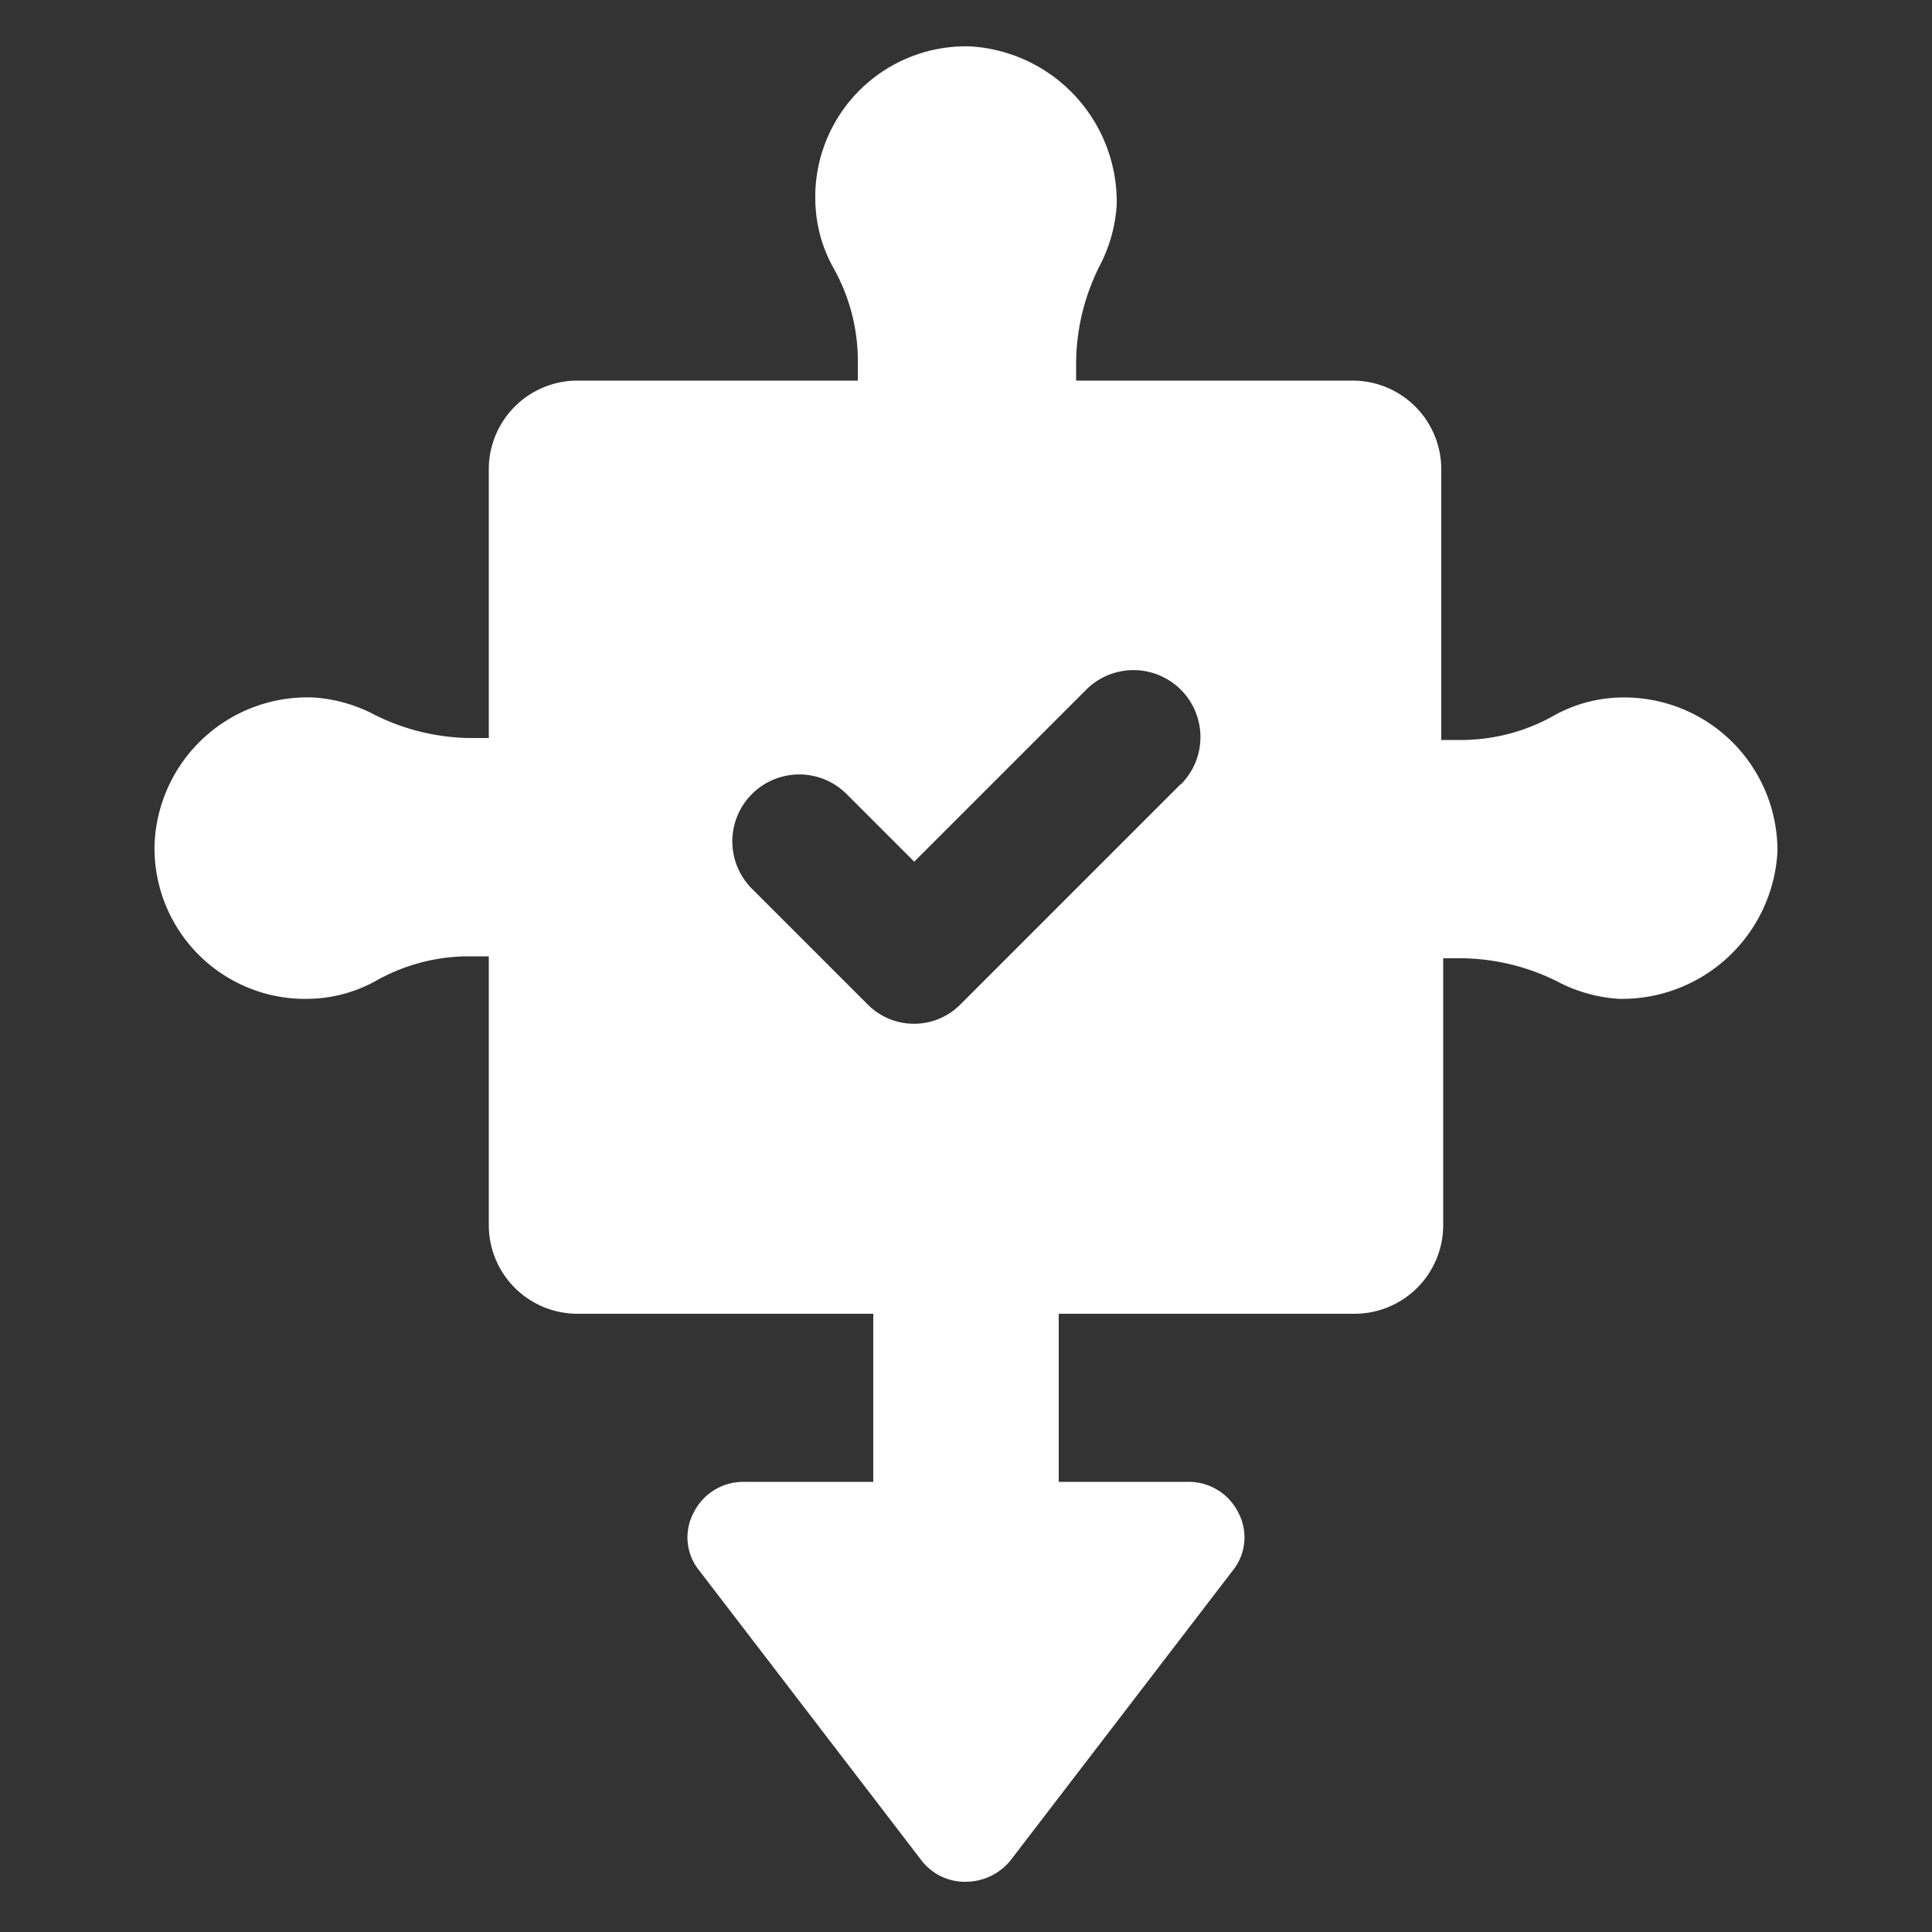
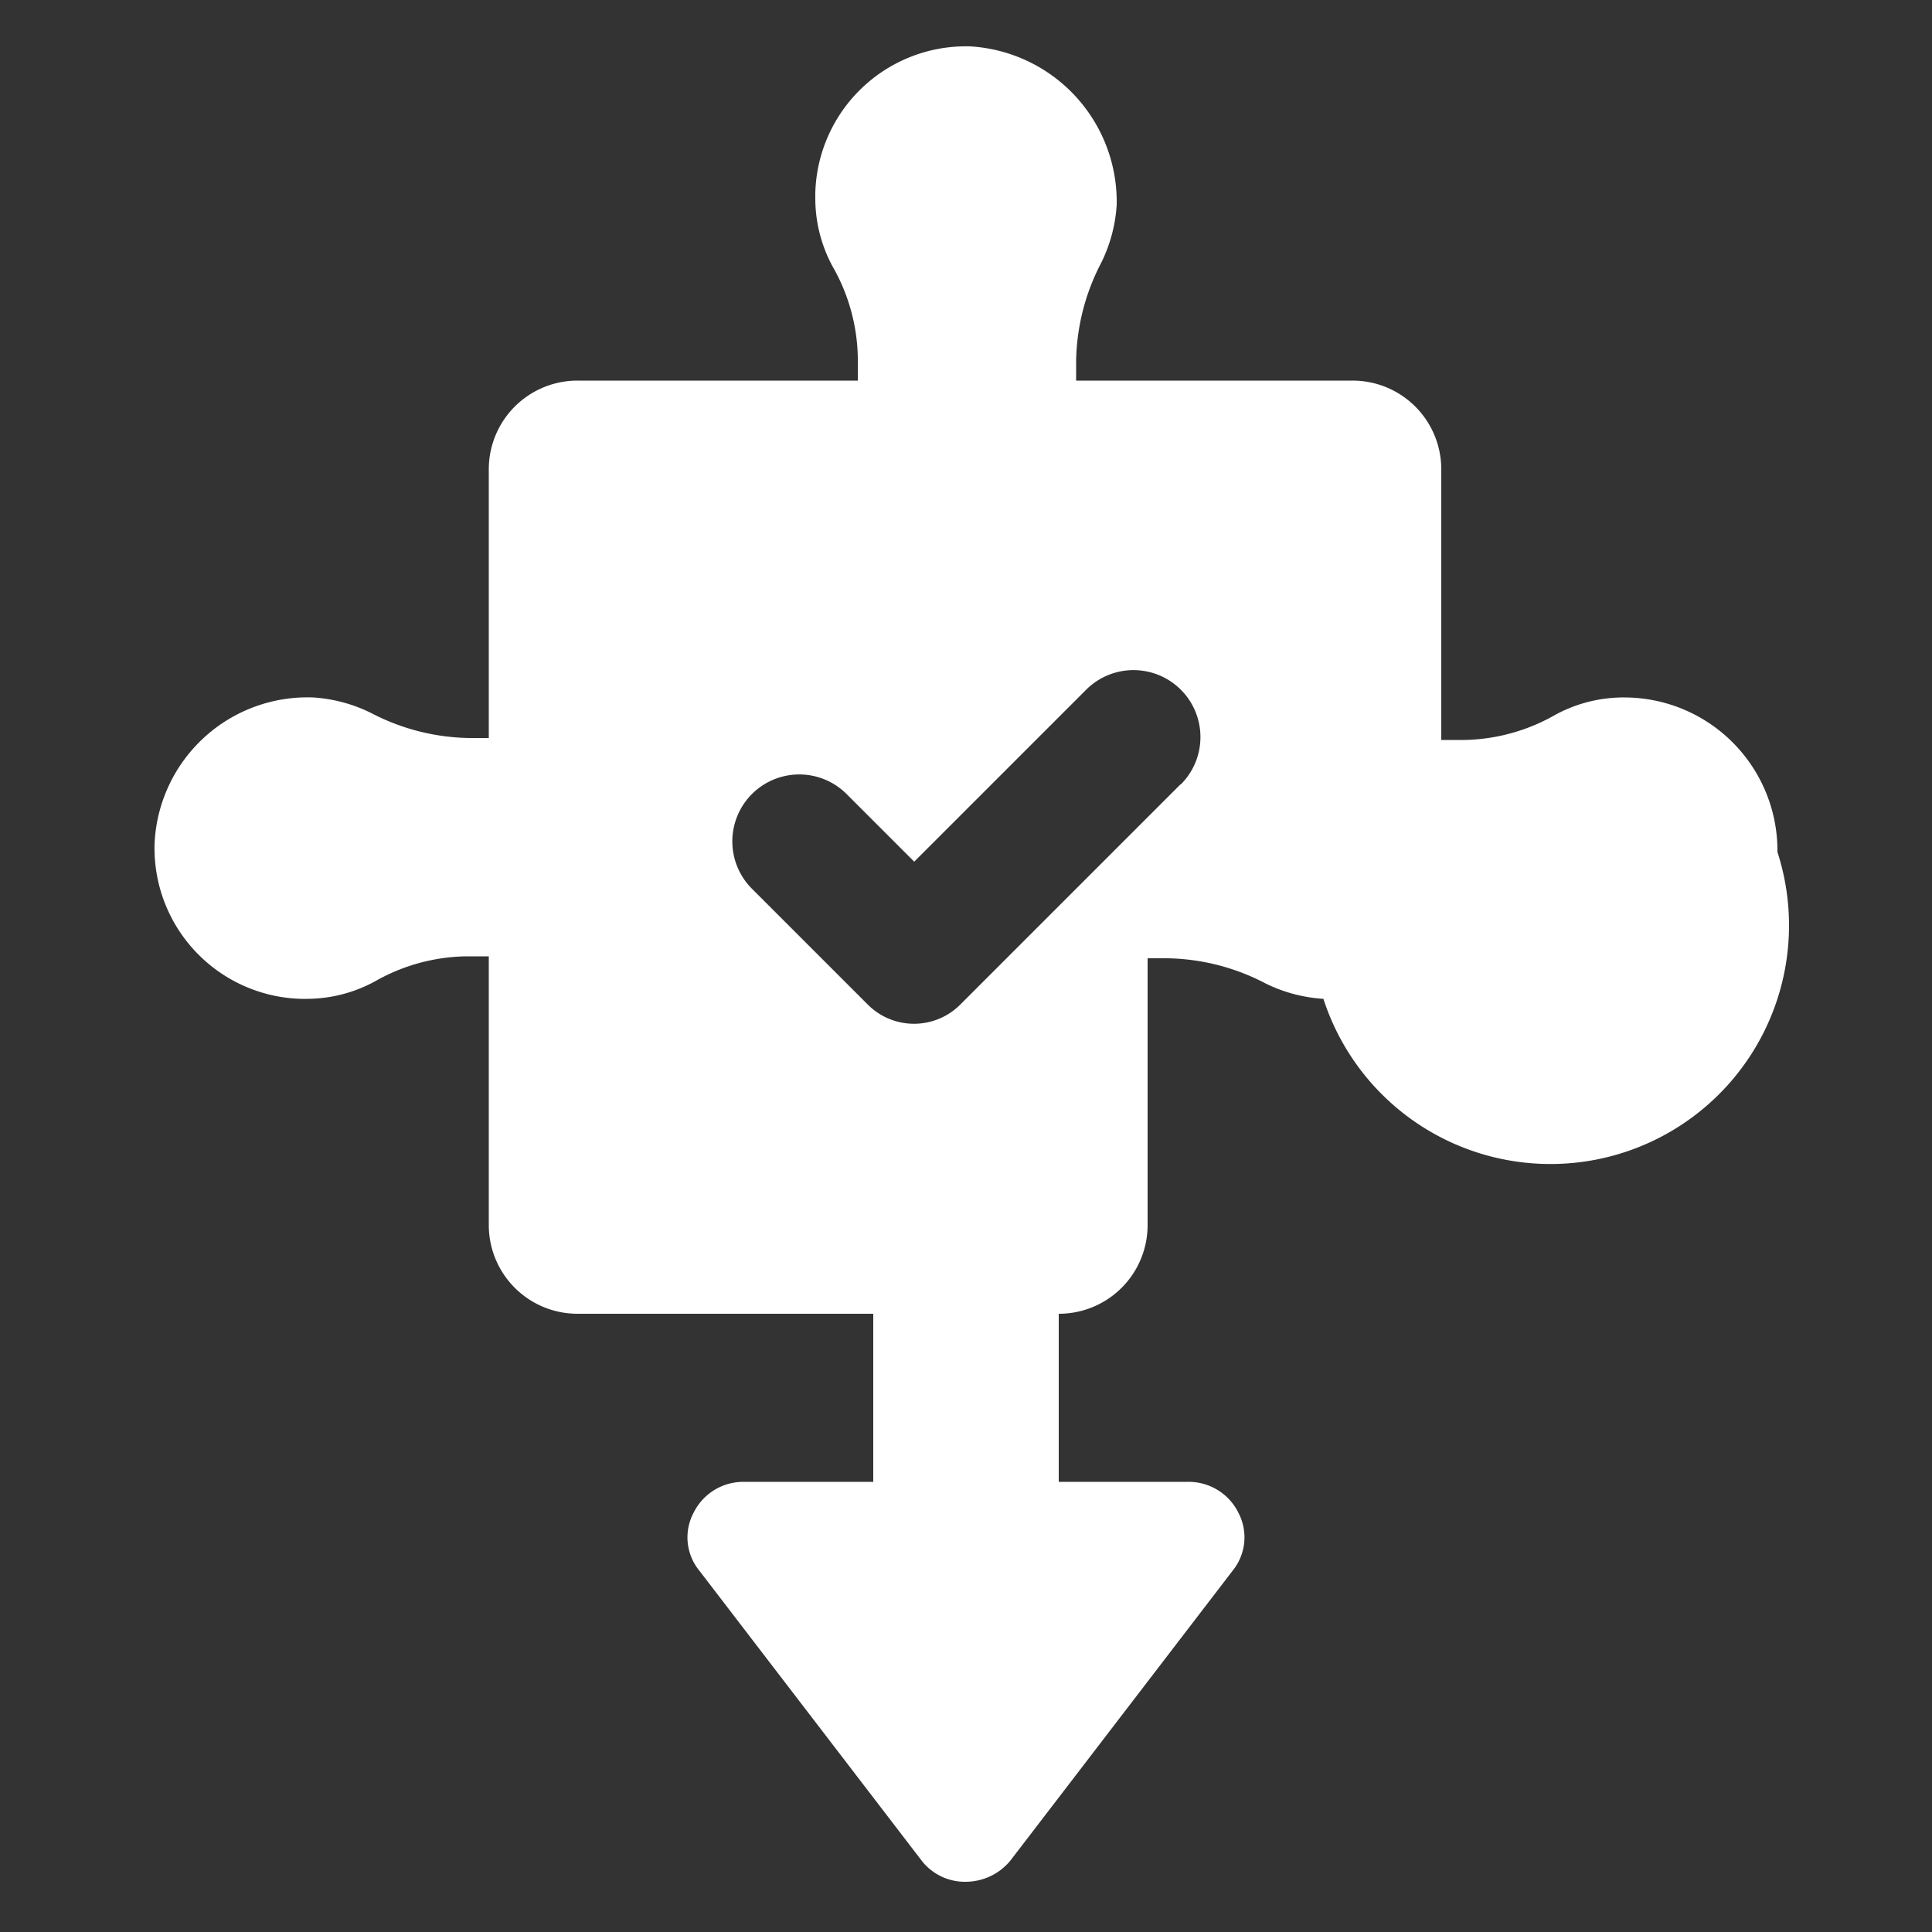
<svg xmlns="http://www.w3.org/2000/svg" id="Layer_1" data-name="Layer 1" viewBox="0 0 100 100">
  <rect x="0" y="0" width="100" height="100" fill="#333333" stroke="none" />
  <title>icon-compliance-white</title>
  <g id="Layer_1-2" data-name="Layer 1">
-     <path d="M84.1,36.1a7.4,7.4,0,0,0-3.6.9,9.82,9.82,0,0,1-4.7,1.3H74.6v-14A4.59,4.59,0,0,0,70,19.7H55.7v-1A11.32,11.32,0,0,1,57,13.6a7.87,7.87,0,0,0,.8-3,8.06,8.06,0,0,0-7.6-8.2,7.8,7.8,0,0,0-8,7.58v.22a7.4,7.4,0,0,0,.9,3.6,9.82,9.82,0,0,1,1.3,4.7v1.2H29.9a4.59,4.59,0,0,0-4.6,4.58V38.2h-1a11.32,11.32,0,0,1-5.1-1.3,7.87,7.87,0,0,0-3-.8A7.92,7.92,0,0,0,8,43.7a7.8,7.8,0,0,0,7.58,8h.22a7.4,7.4,0,0,0,3.6-.9,9.82,9.82,0,0,1,4.7-1.3h1.2V63.4A4.59,4.59,0,0,0,29.88,68H45.2v8.7H38.5a2.87,2.87,0,0,0-2.6,1.6,2.72,2.72,0,0,0,.3,3l11.5,15A2.83,2.83,0,0,0,50,97.4a3,3,0,0,0,2.3-1.1l11.5-15a2.74,2.74,0,0,0,.3-3,2.87,2.87,0,0,0-2.6-1.6H54.8V68H70.1a4.59,4.59,0,0,0,4.6-4.58V49.6h1a11.32,11.32,0,0,1,5.1,1.3,7.87,7.87,0,0,0,3,.8A8.06,8.06,0,0,0,92,44.1a7.93,7.93,0,0,0-7.88-8Zm-23,4.5L49.7,52a3.38,3.38,0,0,1-4.78,0l0,0-6-6a3.46,3.46,0,1,1,4.9-4.9l3.5,3.5,8.9-8.9a3.46,3.46,0,0,1,4.9,4.9Z" style="fill:#fff" />
+     <path d="M84.1,36.1a7.4,7.4,0,0,0-3.6.9,9.82,9.82,0,0,1-4.7,1.3H74.6v-14A4.59,4.59,0,0,0,70,19.7H55.7v-1A11.32,11.32,0,0,1,57,13.6a7.87,7.87,0,0,0,.8-3,8.06,8.06,0,0,0-7.6-8.2,7.8,7.8,0,0,0-8,7.58v.22a7.4,7.4,0,0,0,.9,3.6,9.82,9.82,0,0,1,1.3,4.7v1.2H29.9a4.59,4.59,0,0,0-4.6,4.58V38.2h-1a11.32,11.32,0,0,1-5.1-1.3,7.87,7.87,0,0,0-3-.8A7.92,7.92,0,0,0,8,43.7a7.8,7.8,0,0,0,7.58,8h.22a7.4,7.4,0,0,0,3.6-.9,9.82,9.82,0,0,1,4.7-1.3h1.2V63.4A4.59,4.59,0,0,0,29.88,68H45.2v8.7H38.5a2.87,2.87,0,0,0-2.6,1.6,2.72,2.72,0,0,0,.3,3l11.5,15A2.83,2.83,0,0,0,50,97.4a3,3,0,0,0,2.3-1.1l11.5-15a2.74,2.74,0,0,0,.3-3,2.87,2.87,0,0,0-2.6-1.6H54.8V68a4.59,4.59,0,0,0,4.6-4.58V49.6h1a11.32,11.32,0,0,1,5.1,1.3,7.87,7.87,0,0,0,3,.8A8.06,8.06,0,0,0,92,44.1a7.93,7.93,0,0,0-7.88-8Zm-23,4.5L49.7,52a3.38,3.38,0,0,1-4.78,0l0,0-6-6a3.46,3.46,0,1,1,4.9-4.9l3.5,3.5,8.9-8.9a3.46,3.46,0,0,1,4.9,4.9Z" style="fill:#fff" />
  </g>
</svg>